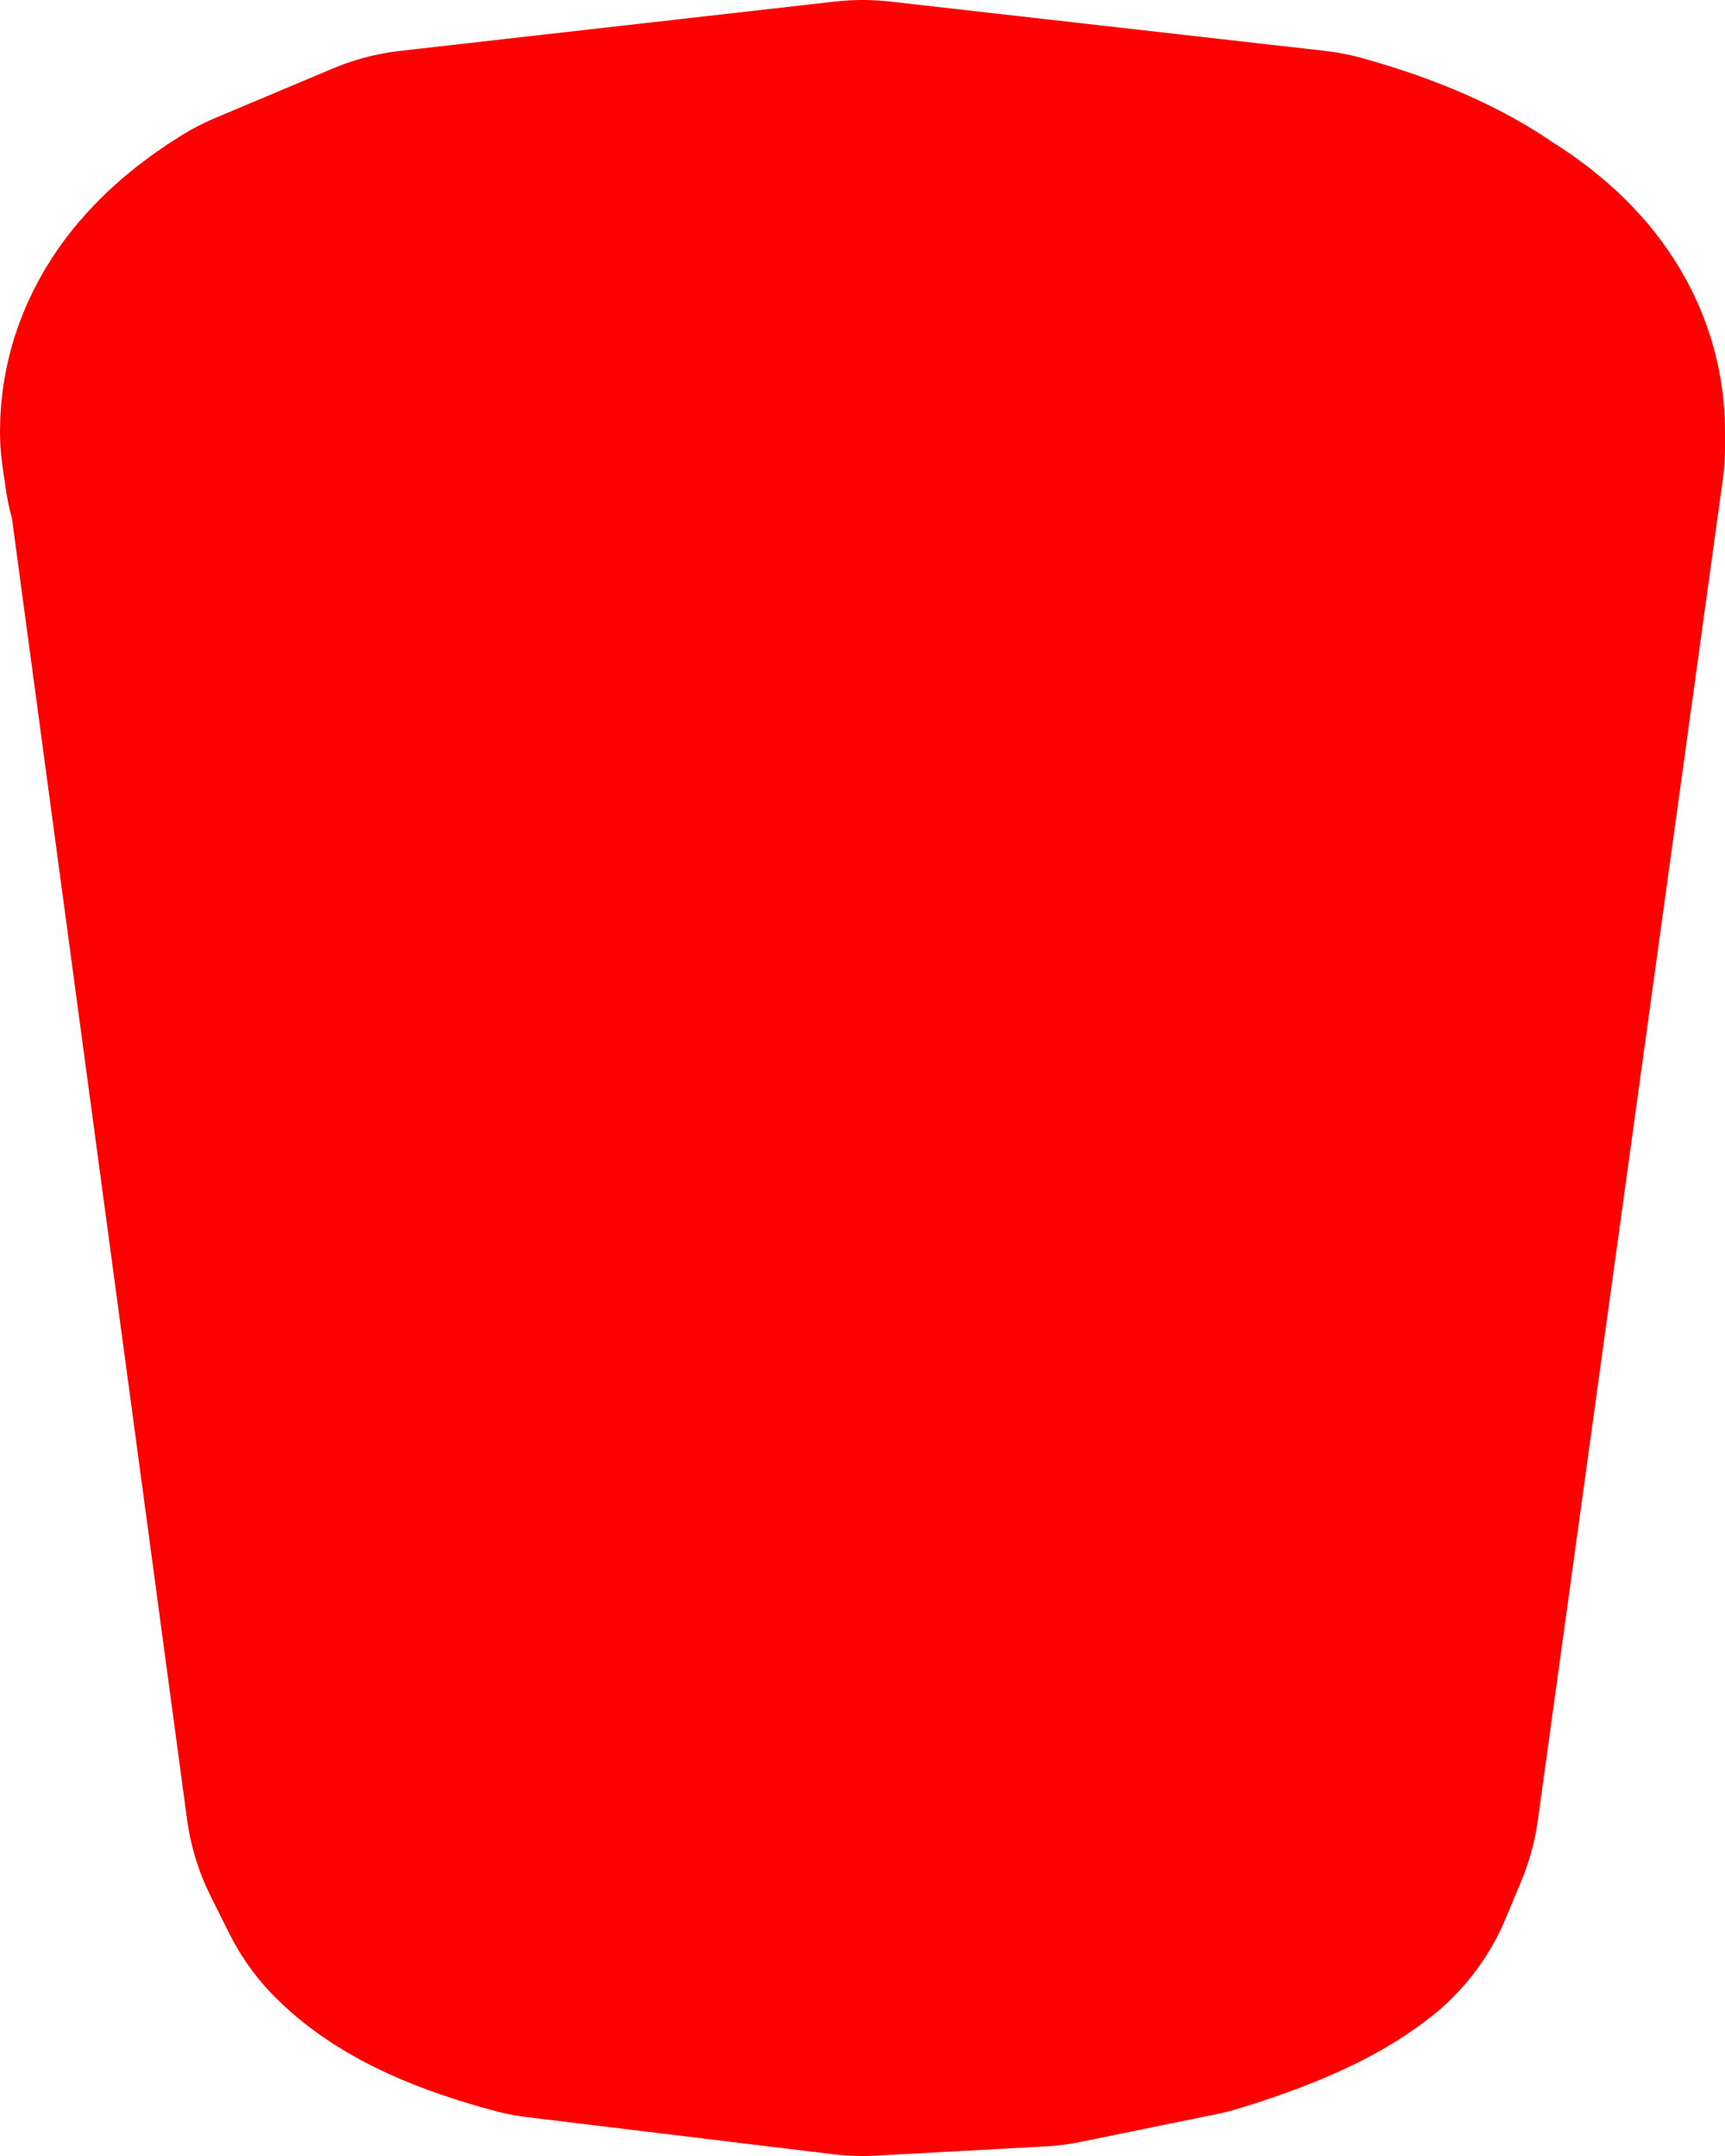
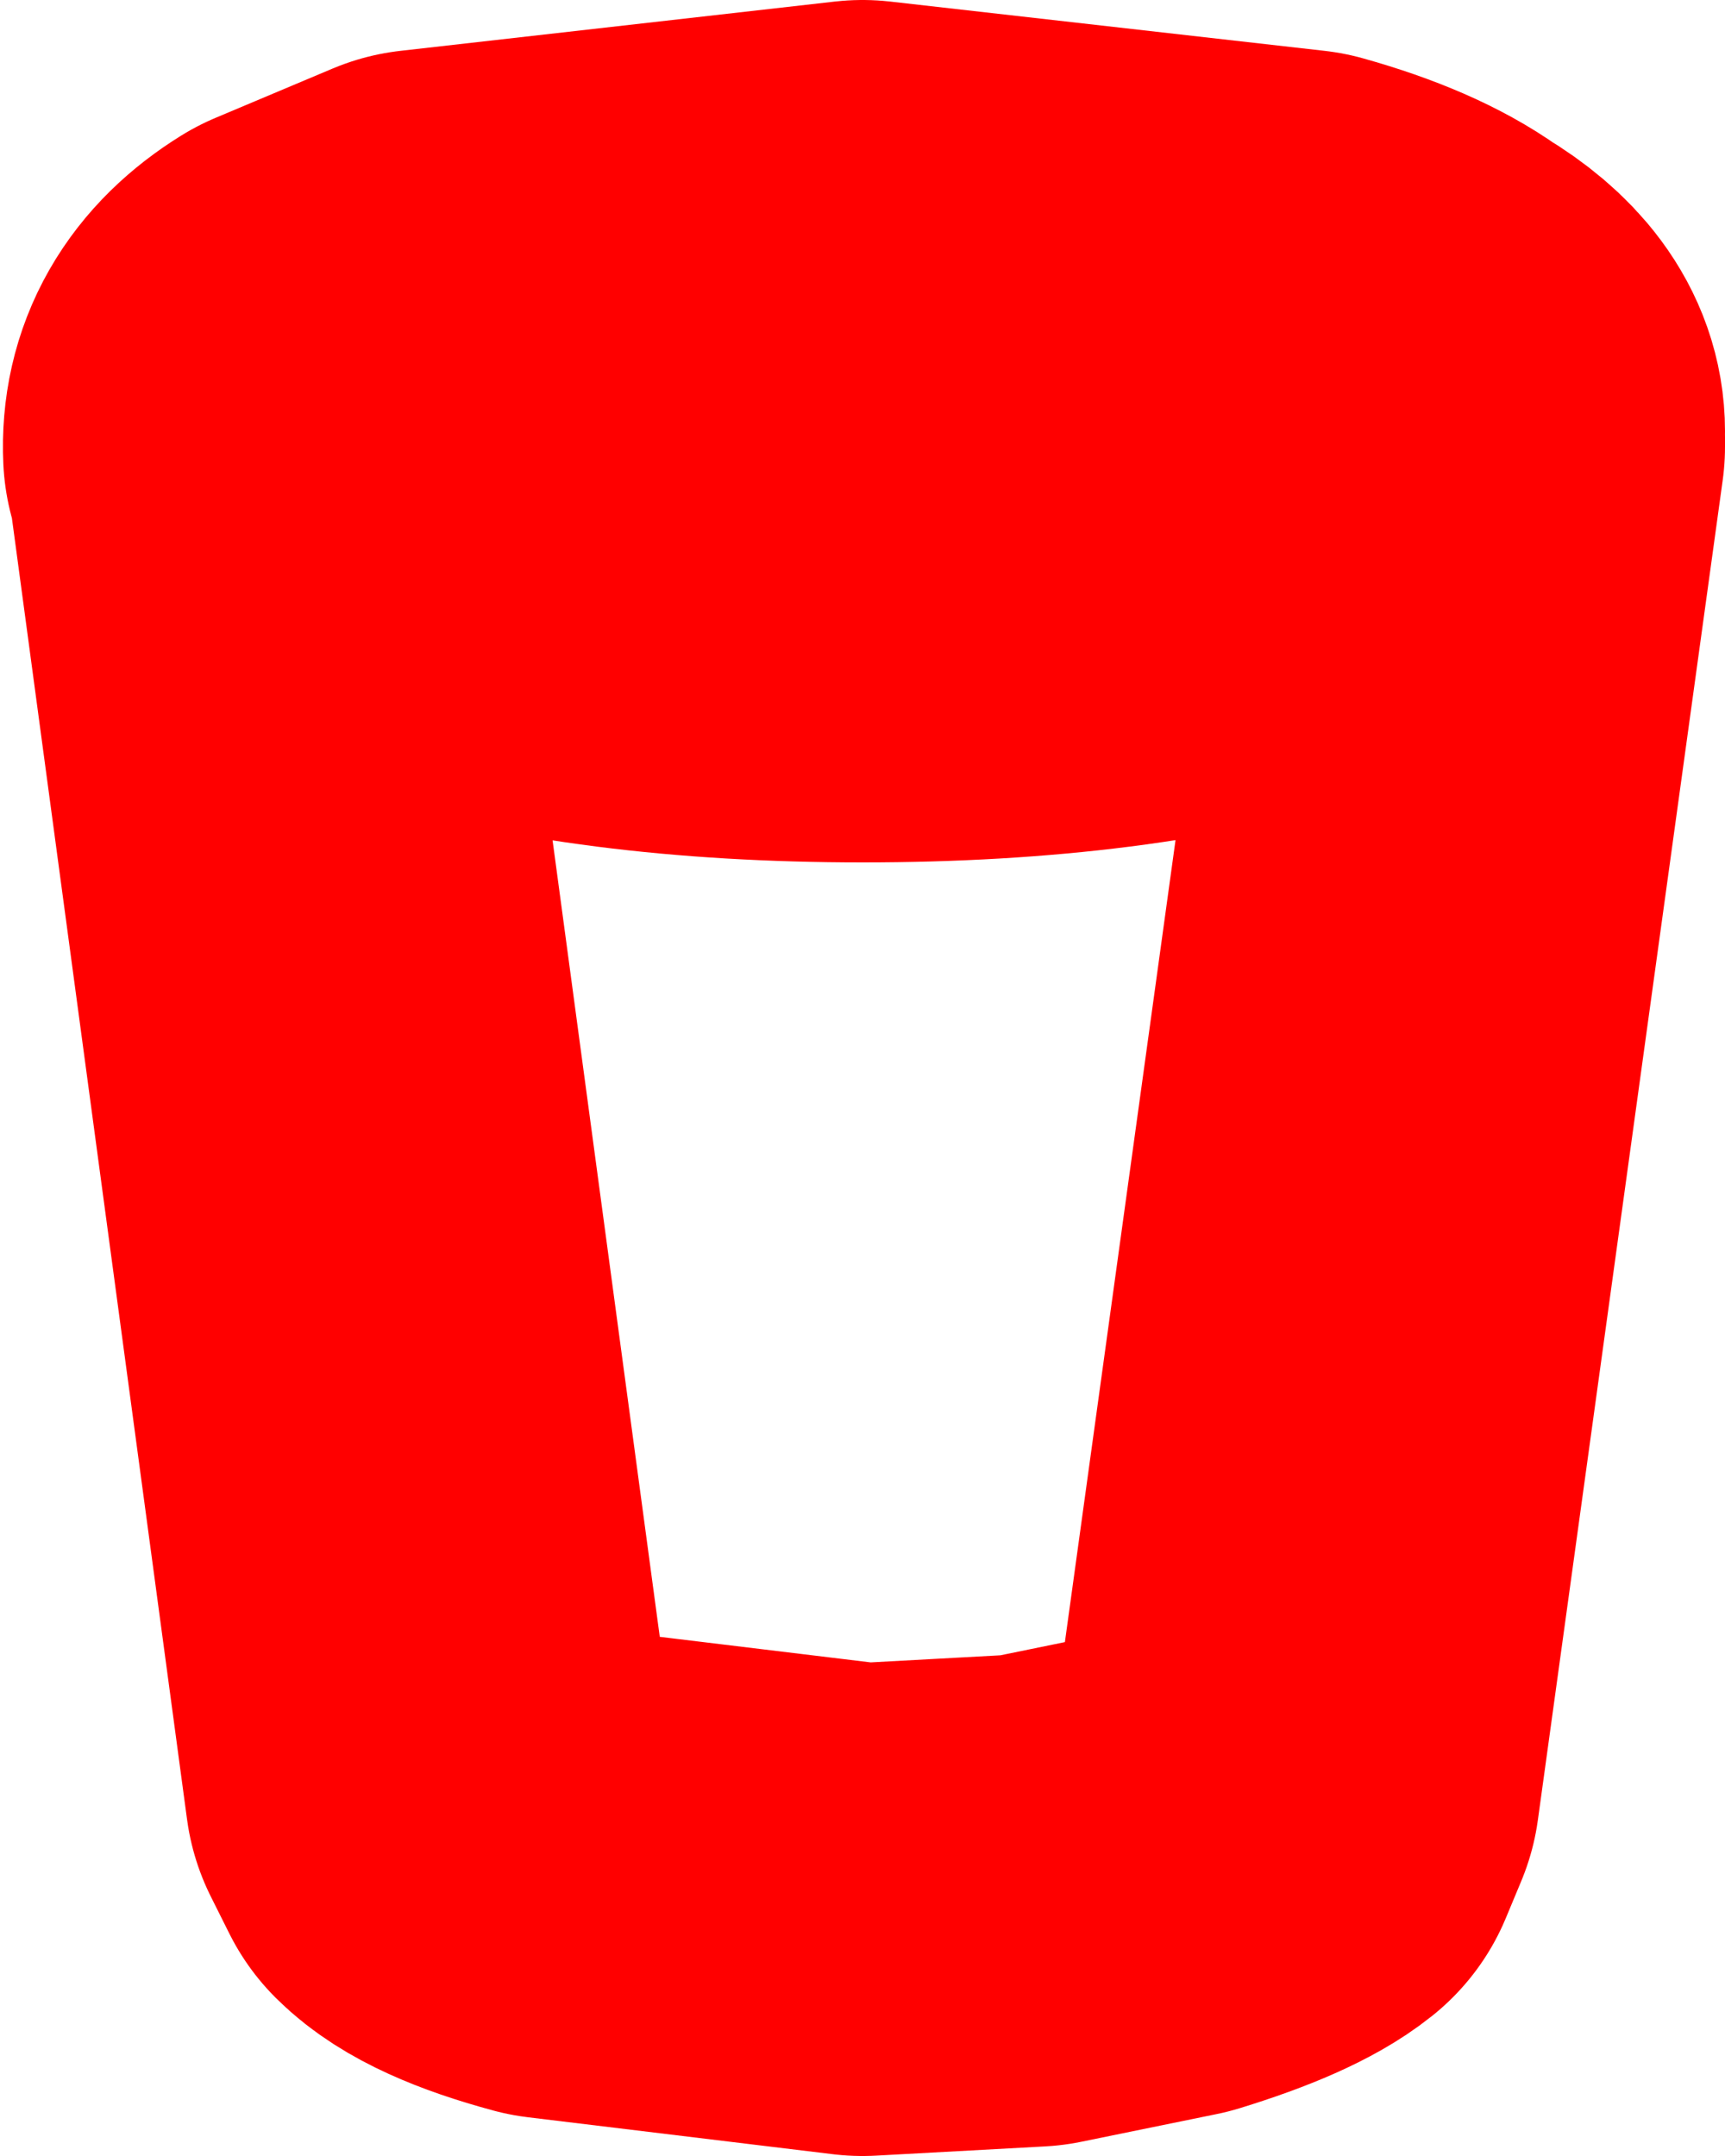
<svg xmlns="http://www.w3.org/2000/svg" height="35.0px" width="28.0px">
  <g transform="matrix(1.0, 0.0, 0.0, 1.0, 14.0, 18.0)">
-     <path d="M-9.95 -10.65 L-10.0 -11.0 Q-10.0 -11.75 -8.95 -12.4 L-7.05 -13.2 0.0 -14.0 7.05 -13.2 Q8.3 -12.85 9.0 -12.35 10.0 -11.75 10.0 -11.0 L10.0 -10.9 10.0 -10.75 7.0 11.0 6.75 11.6 Q6.25 12.0 4.95 12.4 L2.75 12.85 0.0 13.0 -4.95 12.4 Q-6.25 12.05 -6.7 11.6 L-7.0 11.0 -9.9 -10.55 -9.95 -10.65 M-9.9 -10.55 L-8.85 -9.6 -8.55 -9.45 -8.3 -9.35 -8.15 -9.25 -7.05 -8.9 Q-4.1 -8.0 0.0 -8.0 4.15 -8.0 7.05 -8.9 L8.15 -9.25 8.6 -9.45 8.9 -9.6 Q9.8 -10.15 10.0 -10.75 9.8 -10.15 8.9 -9.6 L8.6 -9.45 8.15 -9.25 7.05 -8.9 Q4.15 -8.0 0.0 -8.0 -4.1 -8.0 -7.05 -8.9 L-8.15 -9.25 -8.3 -9.35 -8.55 -9.45 -8.85 -9.6 -9.9 -10.55" fill="#ff0000" fill-rule="evenodd" stroke="none" />
-     <path d="M-9.95 -10.65 L-10.0 -11.0 Q-10.0 -11.75 -8.95 -12.4 L-7.05 -13.2 0.0 -14.0 7.05 -13.2 Q8.3 -12.85 9.0 -12.35 10.0 -11.75 10.0 -11.0 M10.0 -10.9 L10.0 -10.85 10.0 -10.75 7.0 11.0 6.75 11.6 Q6.25 12.0 4.95 12.4 L2.75 12.85 0.0 13.0 -4.95 12.4 Q-6.25 12.05 -6.7 11.6 L-7.0 11.0 -9.9 -10.55 -8.85 -9.6 -8.55 -9.45 -8.3 -9.35 -8.15 -9.25 -7.05 -8.9 Q-4.1 -8.0 0.0 -8.0 4.15 -8.0 7.05 -8.9 L8.15 -9.25 8.6 -9.45 8.9 -9.6 Q9.8 -10.15 10.0 -10.75 L10.0 -10.9" fill="none" stroke="#ff0000" stroke-linecap="round" stroke-linejoin="round" stroke-width="8.0" />
+     <path d="M-9.95 -10.65 Q-10.0 -11.75 -8.95 -12.4 L-7.05 -13.2 0.0 -14.0 7.05 -13.2 Q8.3 -12.85 9.0 -12.35 10.0 -11.75 10.0 -11.0 M10.0 -10.9 L10.0 -10.85 10.0 -10.75 7.0 11.0 6.75 11.6 Q6.25 12.0 4.95 12.4 L2.75 12.85 0.0 13.0 -4.95 12.4 Q-6.25 12.05 -6.7 11.6 L-7.0 11.0 -9.9 -10.55 -8.85 -9.6 -8.55 -9.45 -8.3 -9.35 -8.15 -9.25 -7.05 -8.9 Q-4.1 -8.0 0.0 -8.0 4.15 -8.0 7.05 -8.9 L8.15 -9.25 8.6 -9.45 8.9 -9.6 Q9.8 -10.15 10.0 -10.75 L10.0 -10.9" fill="none" stroke="#ff0000" stroke-linecap="round" stroke-linejoin="round" stroke-width="8.0" />
  </g>
</svg>